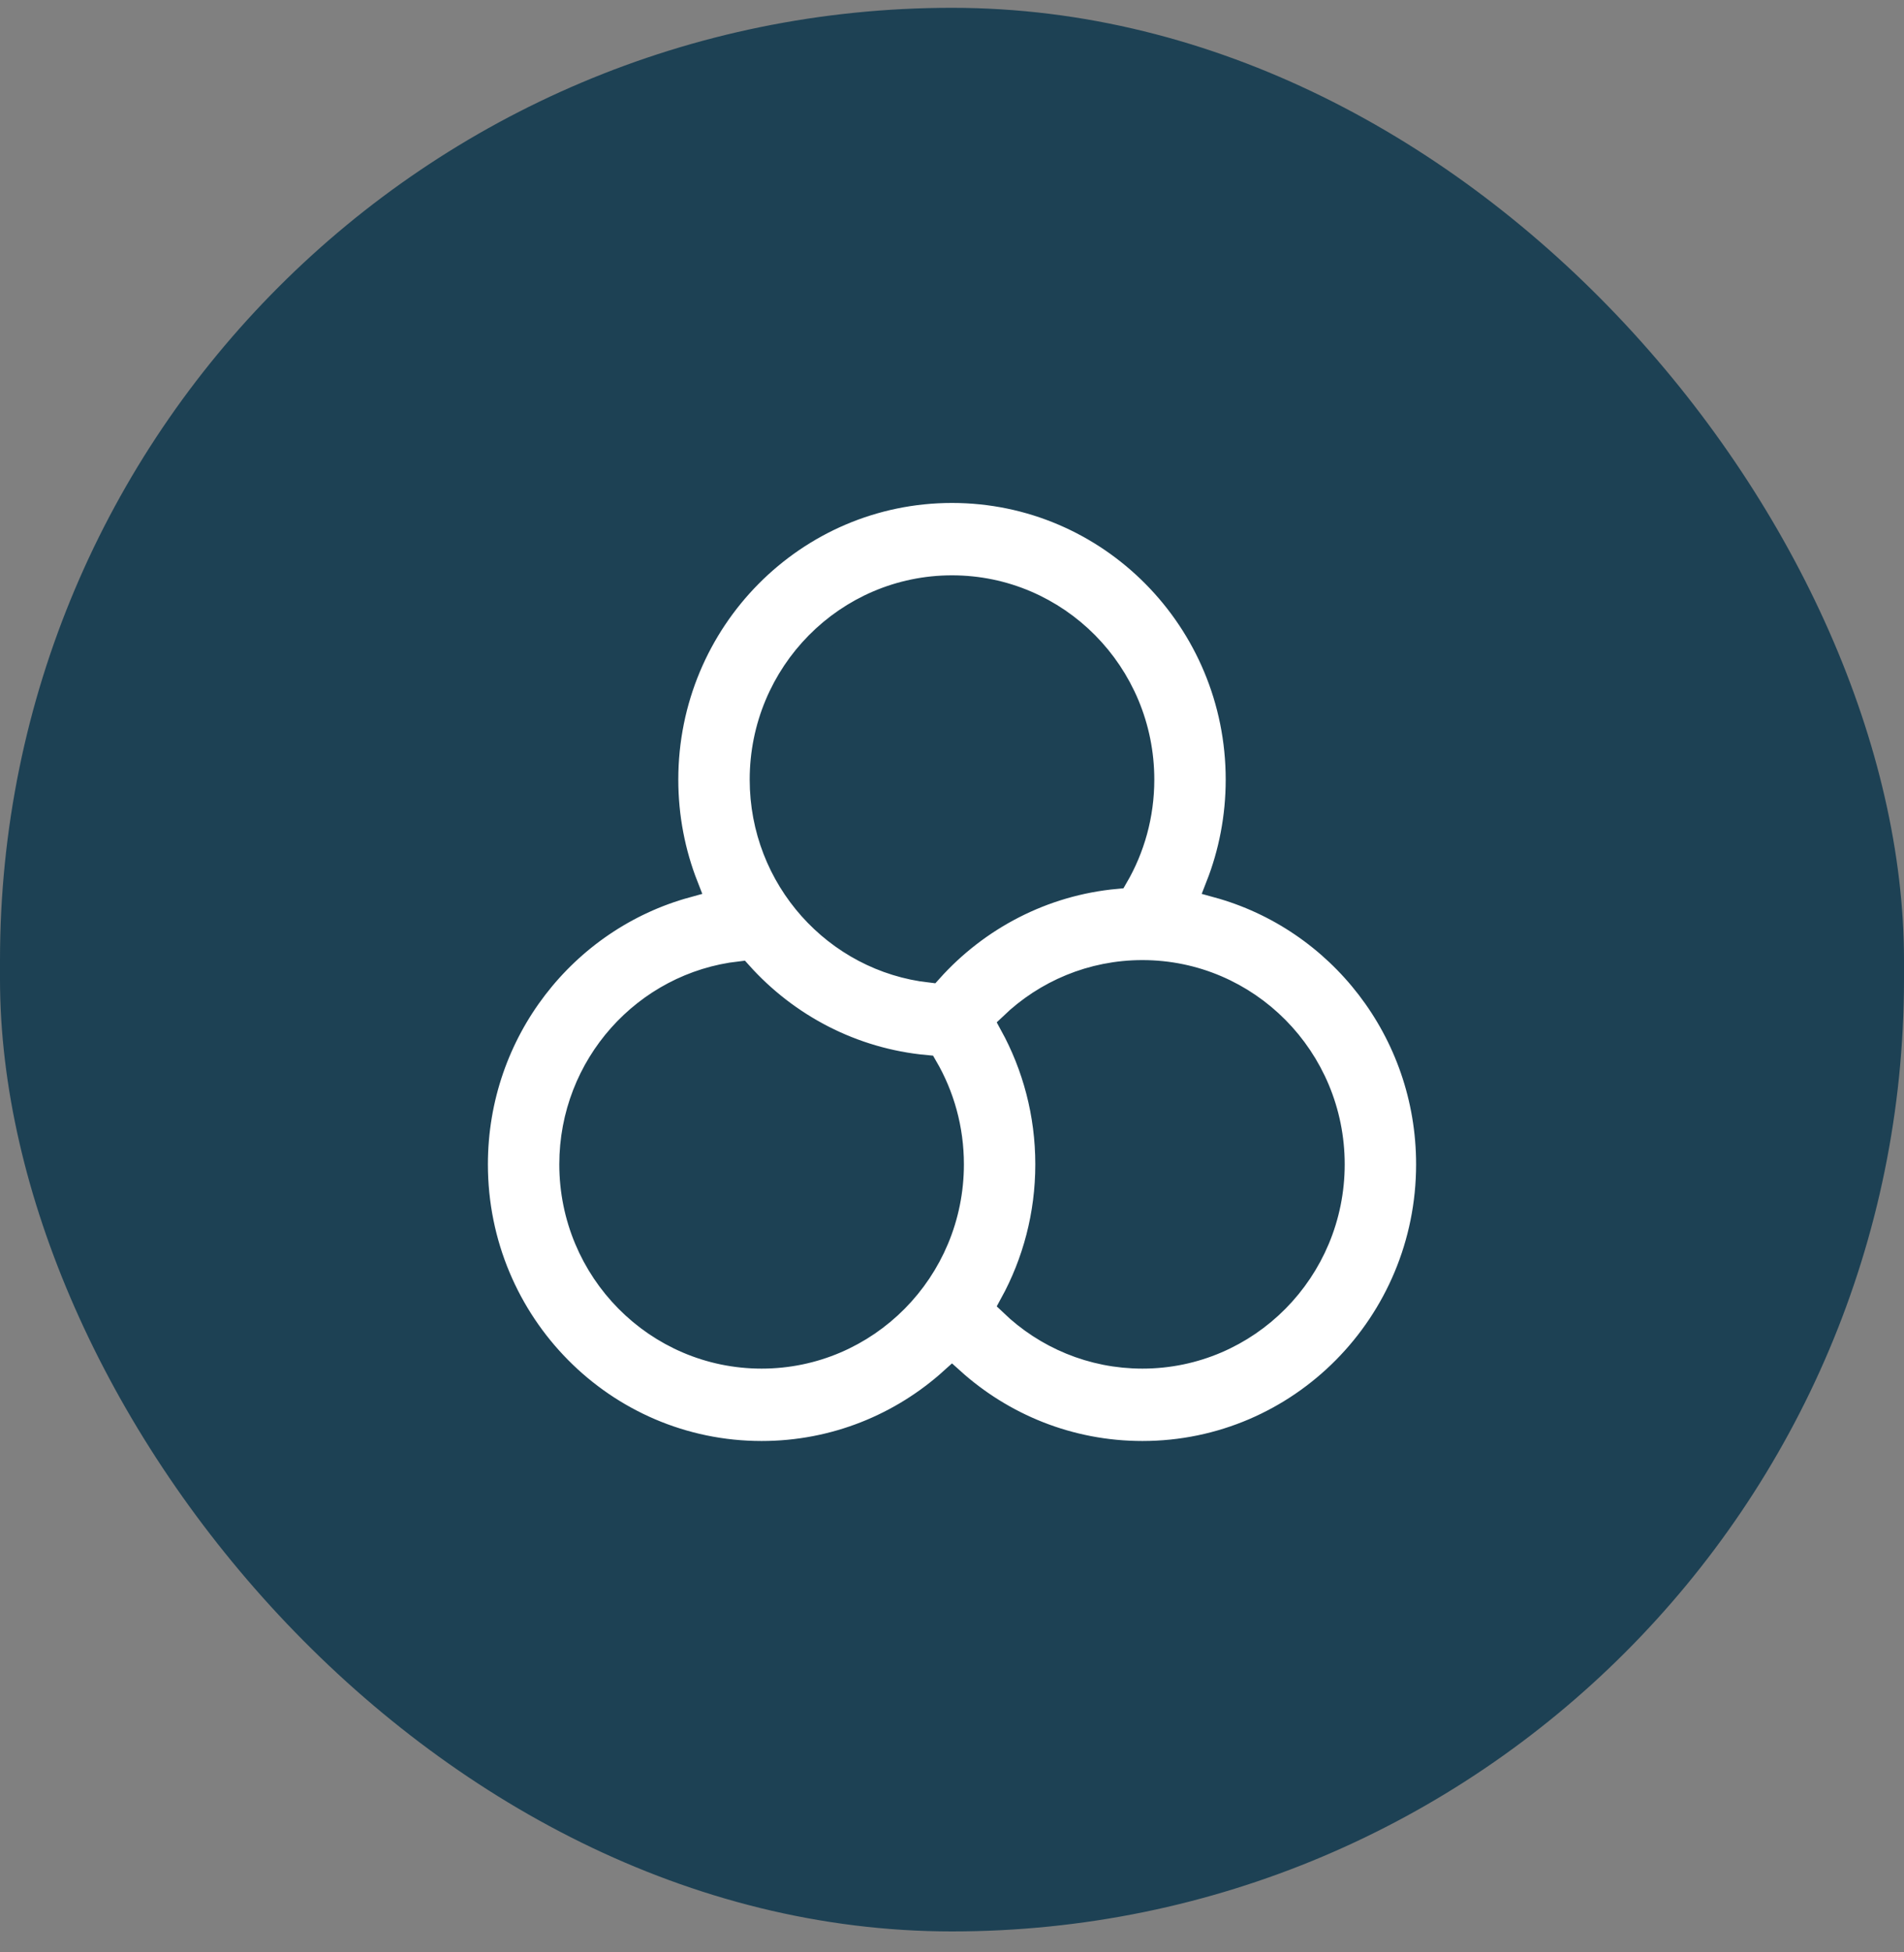
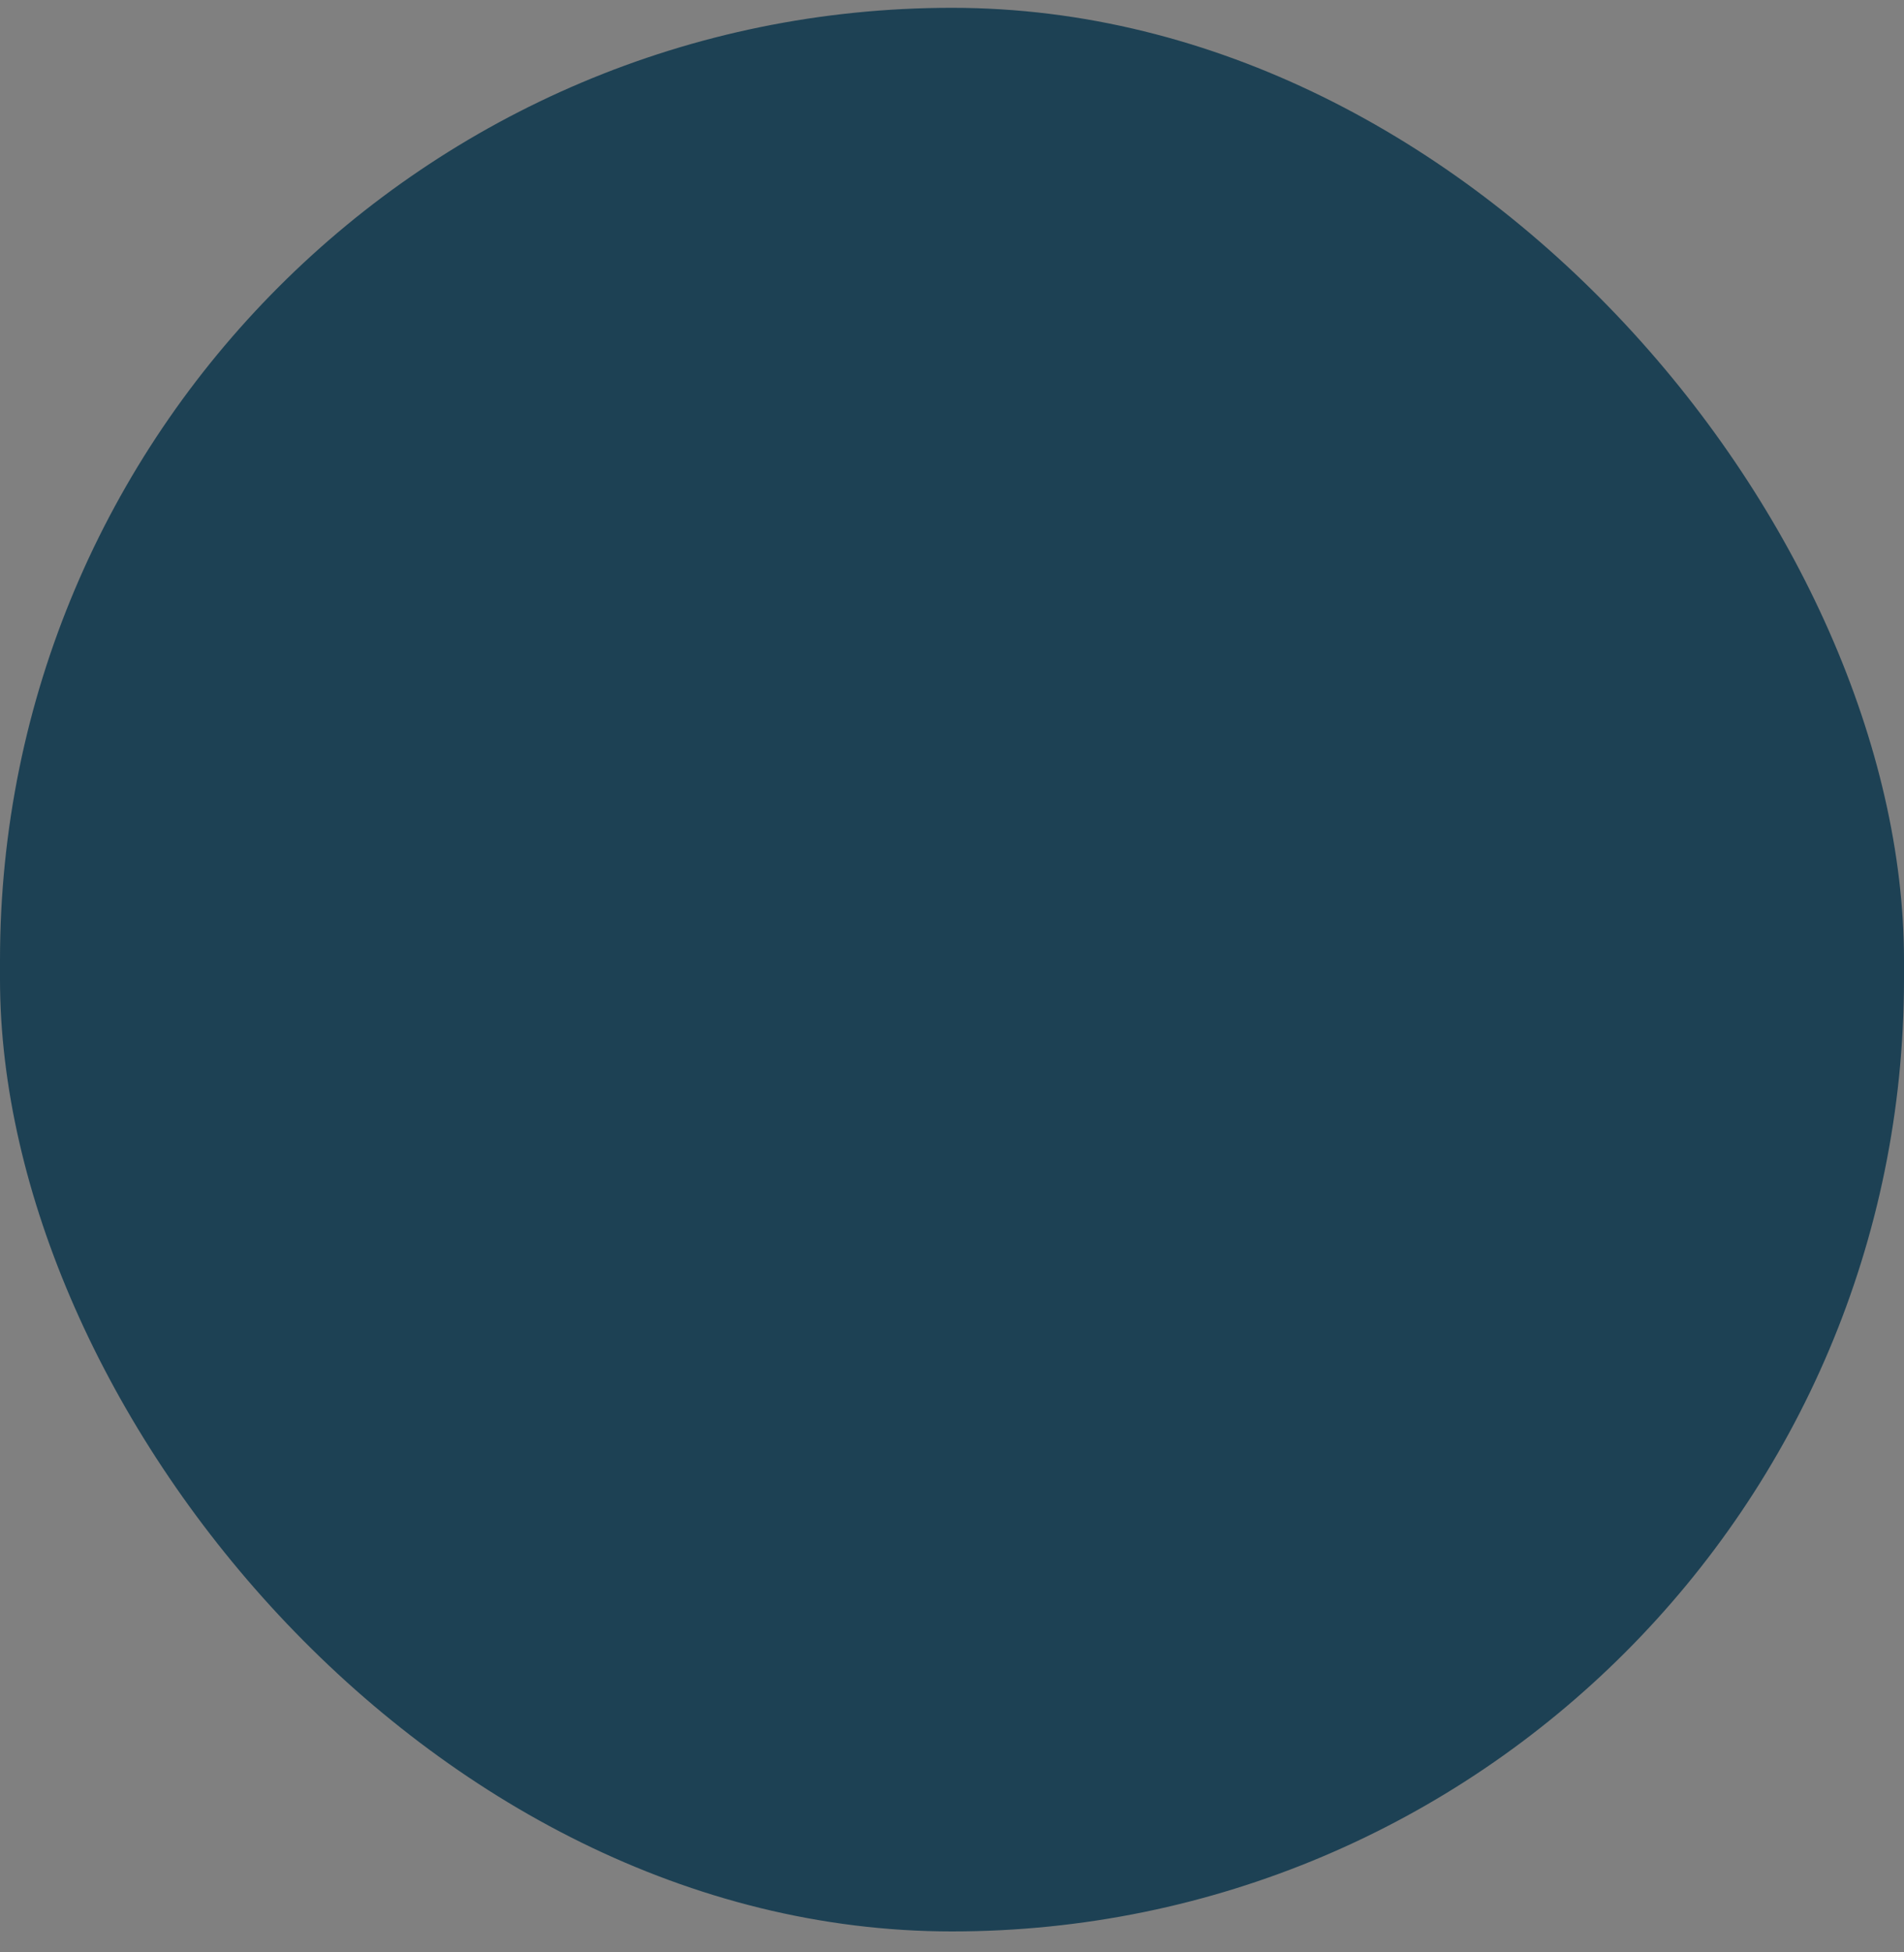
<svg xmlns="http://www.w3.org/2000/svg" width="40" height="41" viewBox="0 0 40 41" fill="none">
  <rect x="0" y="0" width="40" height="41" fill="#808080" stroke="none" />
  <rect y="0.164" width="40" height="40.396" rx="20" fill="#1D4154" />
-   <path fill-rule="evenodd" clip-rule="evenodd" d="M20 10.312C23.314 10.312 26 13.025 26 16.372C26 17.16 25.851 17.913 25.58 18.604C28.127 19.304 30 21.657 30 24.451C30 27.798 27.314 30.511 24 30.511C22.463 30.511 21.061 29.926 20 28.968C18.939 29.927 17.537 30.511 16 30.511C12.686 30.511 10 27.798 10 24.451C10 21.657 11.873 19.304 14.42 18.604C14.149 17.913 14 17.16 14 16.372C14 13.025 16.686 10.312 20 10.312ZM24 20.412C22.936 20.412 21.968 20.831 21.251 21.517C21.728 22.387 22 23.388 22 24.451C22 25.516 21.728 26.516 21.251 27.386C21.968 28.072 22.936 28.491 24 28.491C26.209 28.491 28 26.682 28 24.451C28 22.22 26.209 20.412 24 20.412ZM15.55 20.437C13.553 20.663 12 22.374 12 24.451C12 26.682 13.791 28.491 16 28.491C18.209 28.491 20 26.682 20 24.451C20 23.704 19.8 23.006 19.451 22.406C17.907 22.265 16.533 21.533 15.55 20.437ZM20 12.332C17.791 12.332 16 14.141 16 16.372C16 18.449 17.553 20.161 19.55 20.386C20.532 19.291 21.907 18.558 23.451 18.417C23.8 17.817 24 17.119 24 16.372C24 14.141 22.209 12.332 20 12.332Z" fill="white" stroke="#1D4154" stroke-width="0.5" />
</svg>